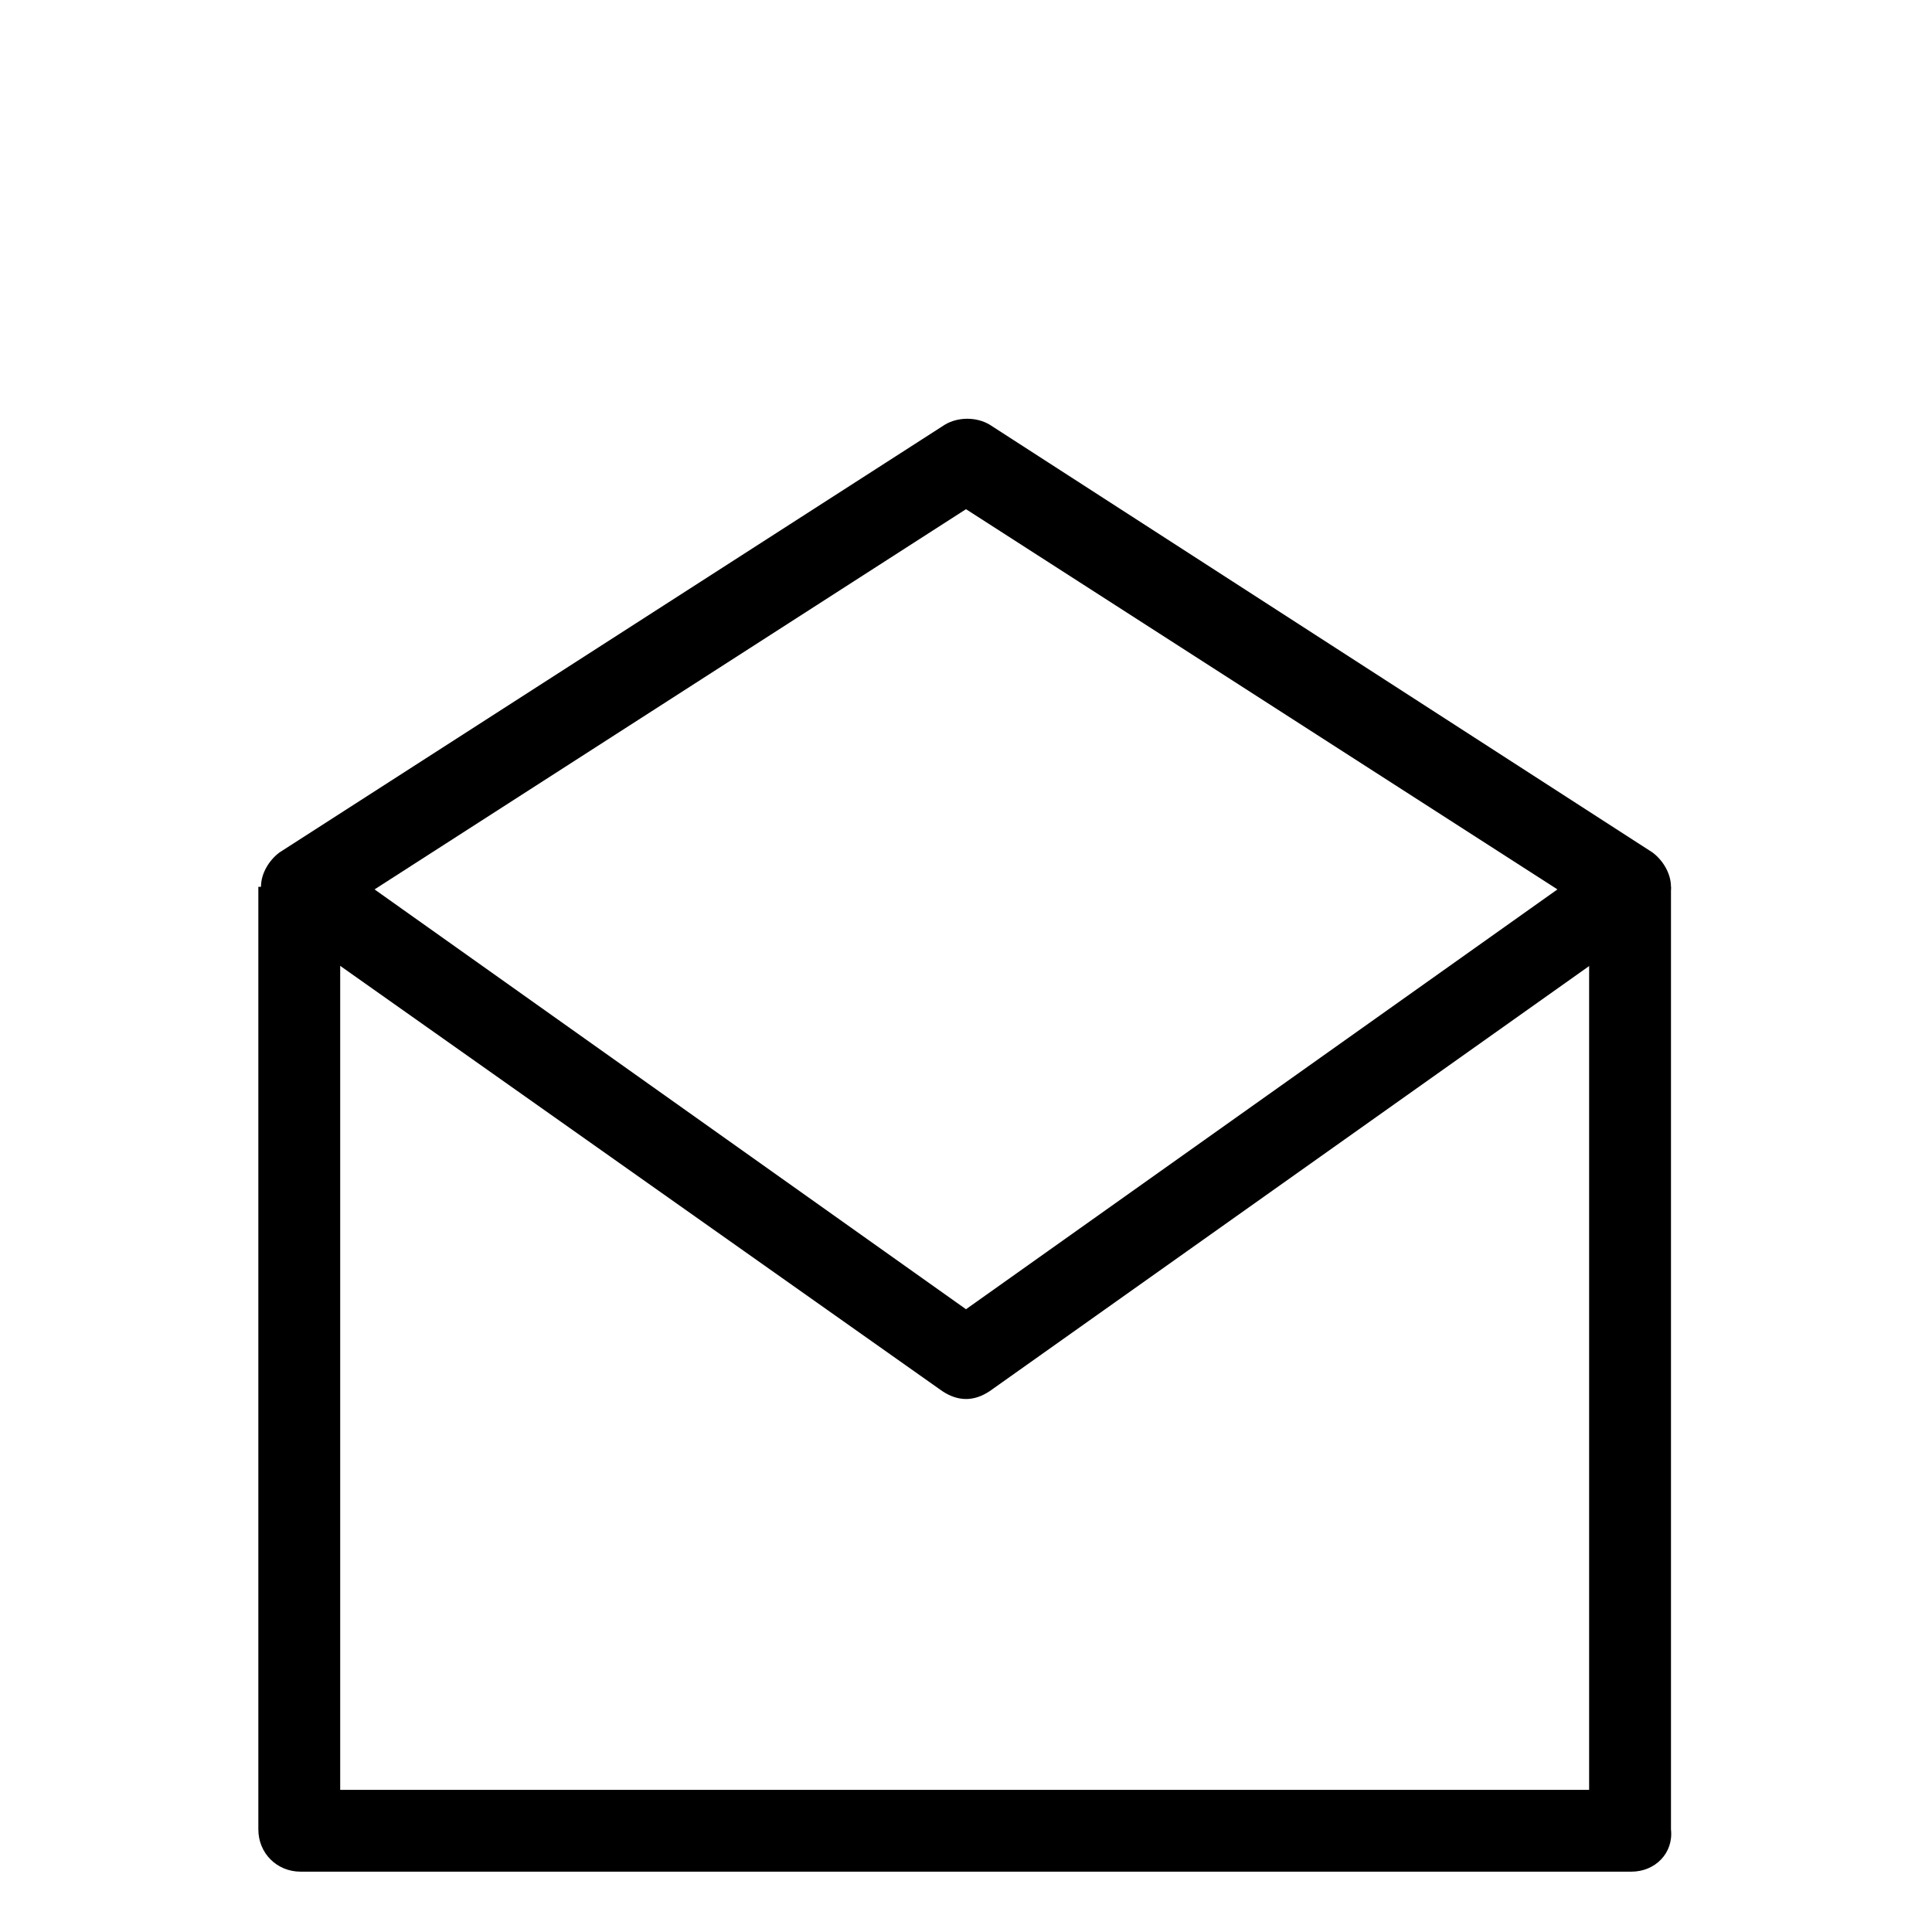
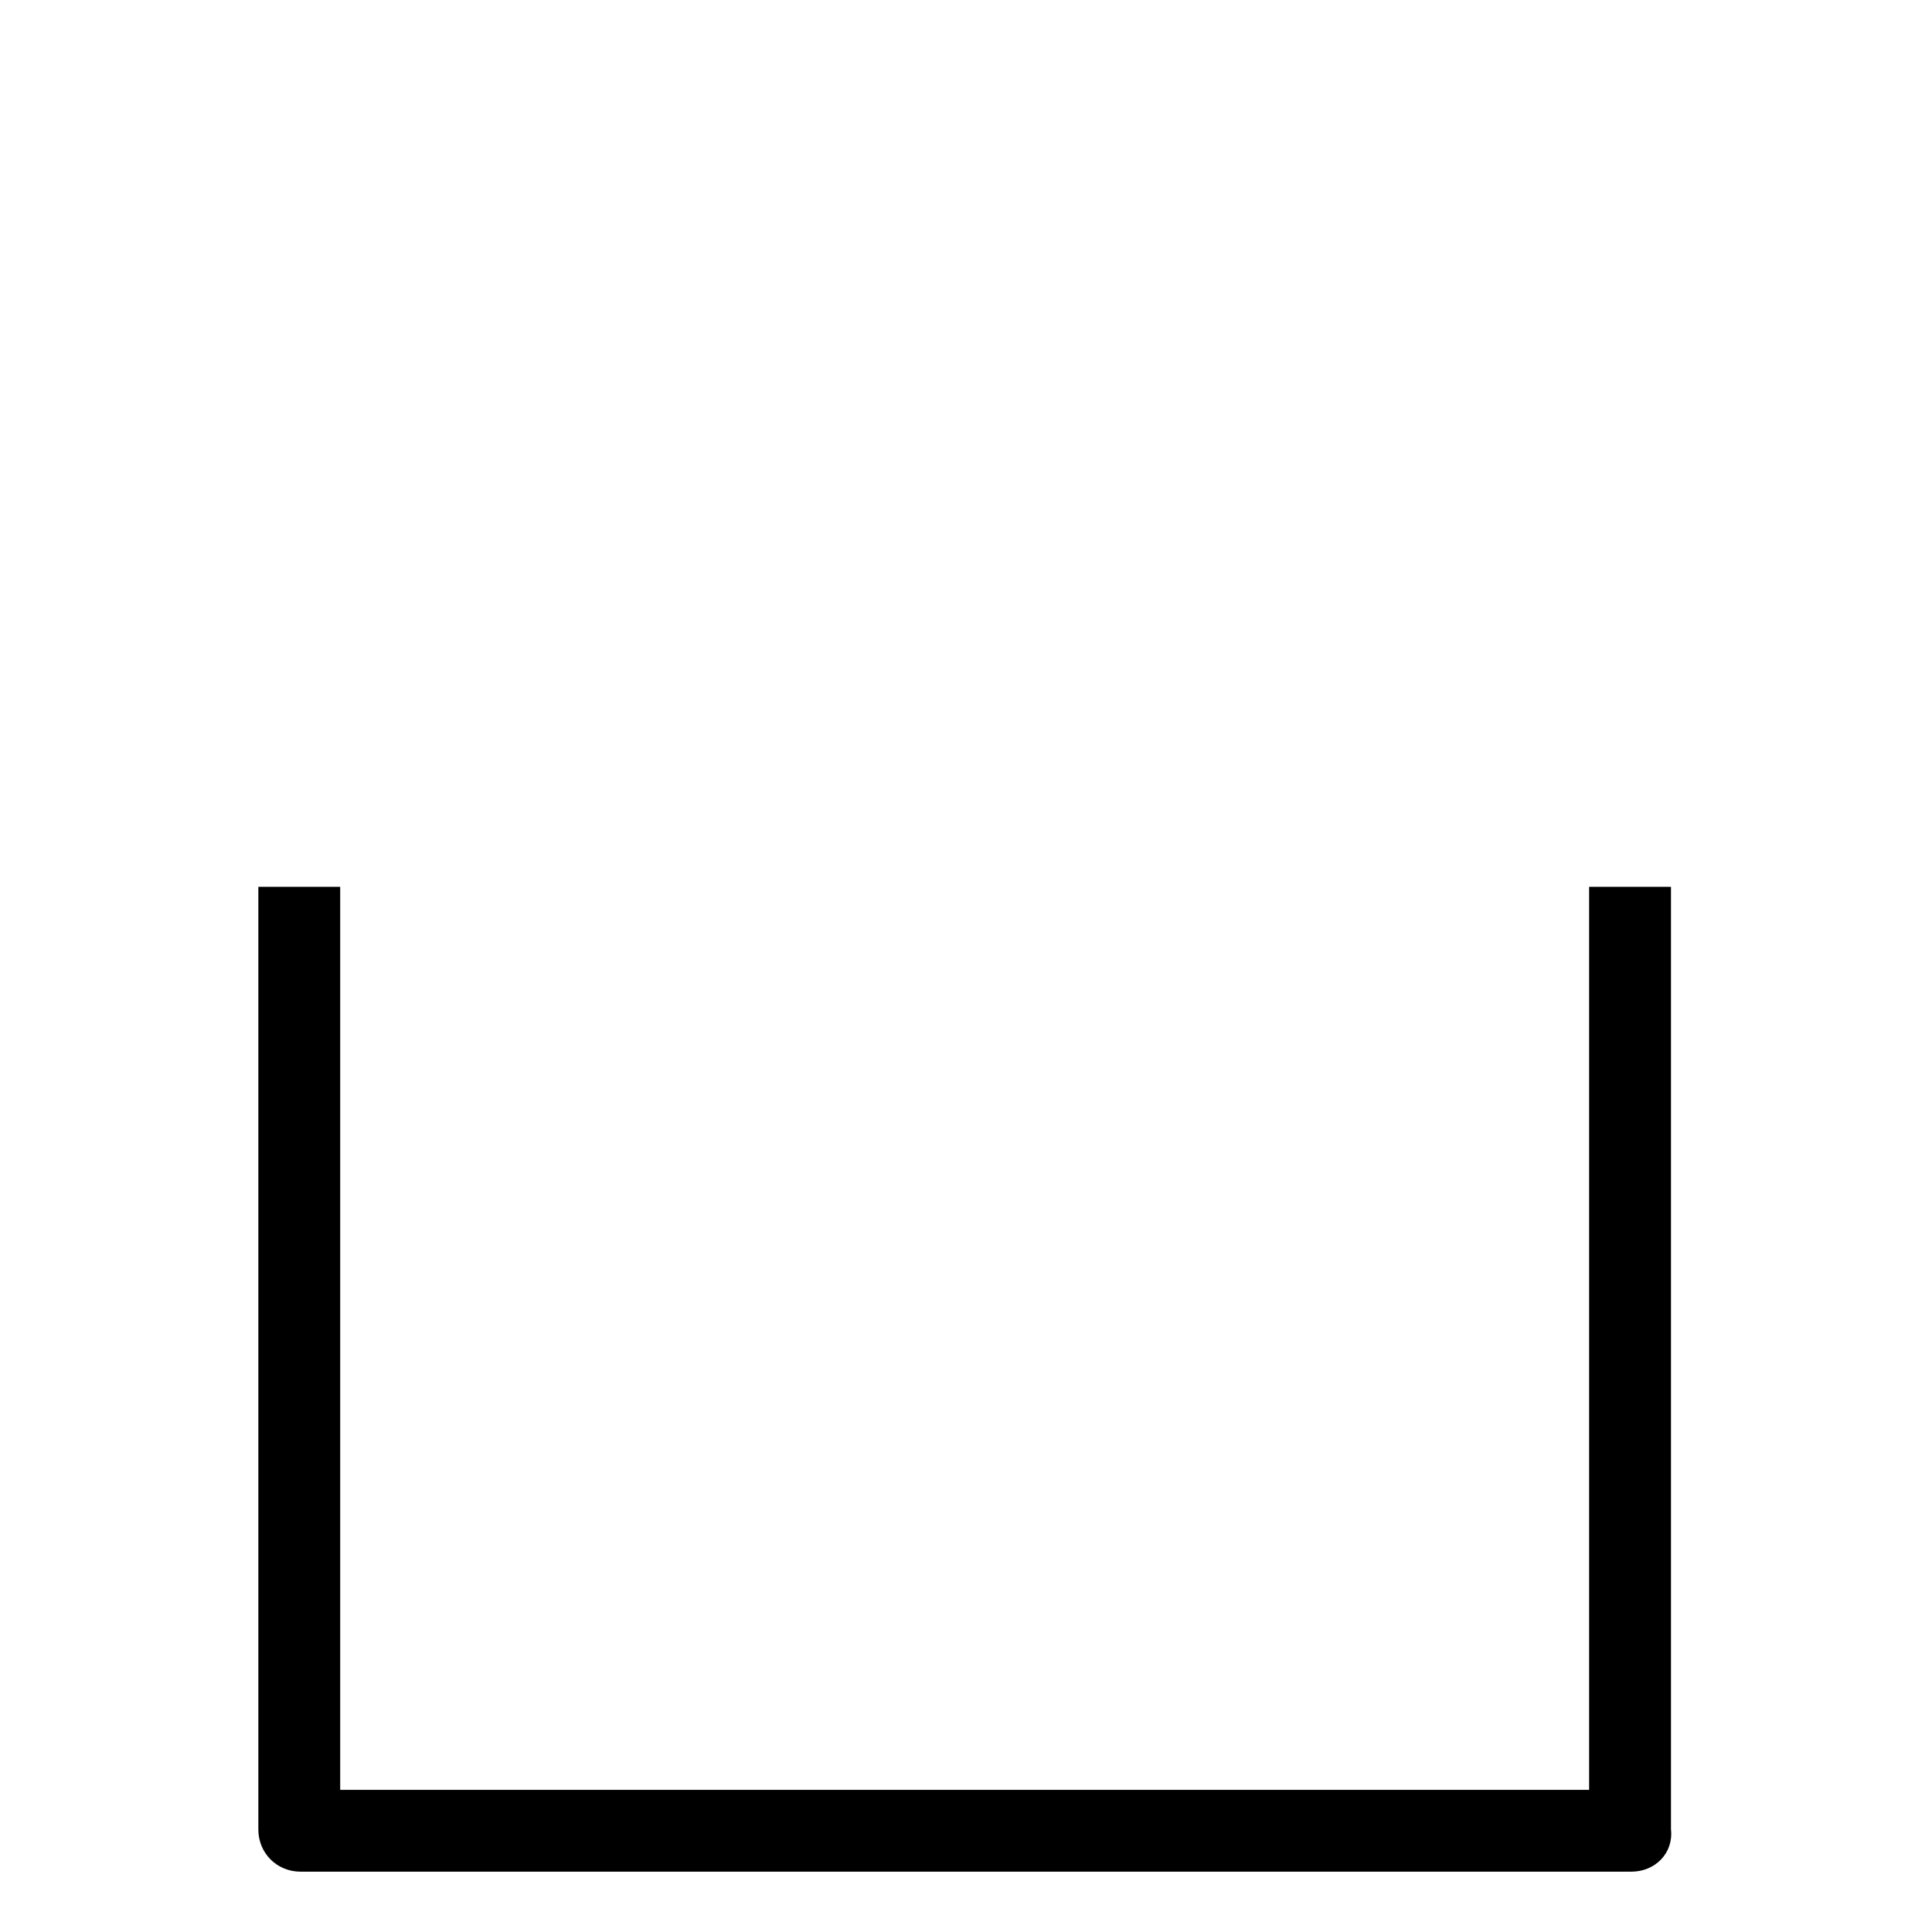
<svg xmlns="http://www.w3.org/2000/svg" fill="#000000" width="800px" height="800px" version="1.1" viewBox="144 144 512 512">
  <g>
    <path d="m576.33 640.01h-352.67c-6.297 0-11.195-4.898-11.195-11.195v-249.8h21.691v239.31h330.98v-239.31h21.691v249.8c0.699 6.297-4.199 11.195-10.496 11.195z" />
-     <path d="m400 514.75c-2.098 0-4.199-0.699-6.297-2.098l-176.34-124.55c-2.797-2.098-4.898-5.598-4.199-9.094 0-3.5 2.098-6.996 4.898-9.098l176.33-113.36c3.5-2.098 8.398-2.098 11.895 0l175.64 113.36c2.801 2.098 4.898 5.598 4.898 9.098s-1.398 6.996-4.898 9.098l-175.63 124.55c-2.102 1.398-4.199 2.098-6.297 2.098zm-156.74-135.05 156.74 111.26 156.74-111.26-156.74-100.76z" />
  </g>
</svg>